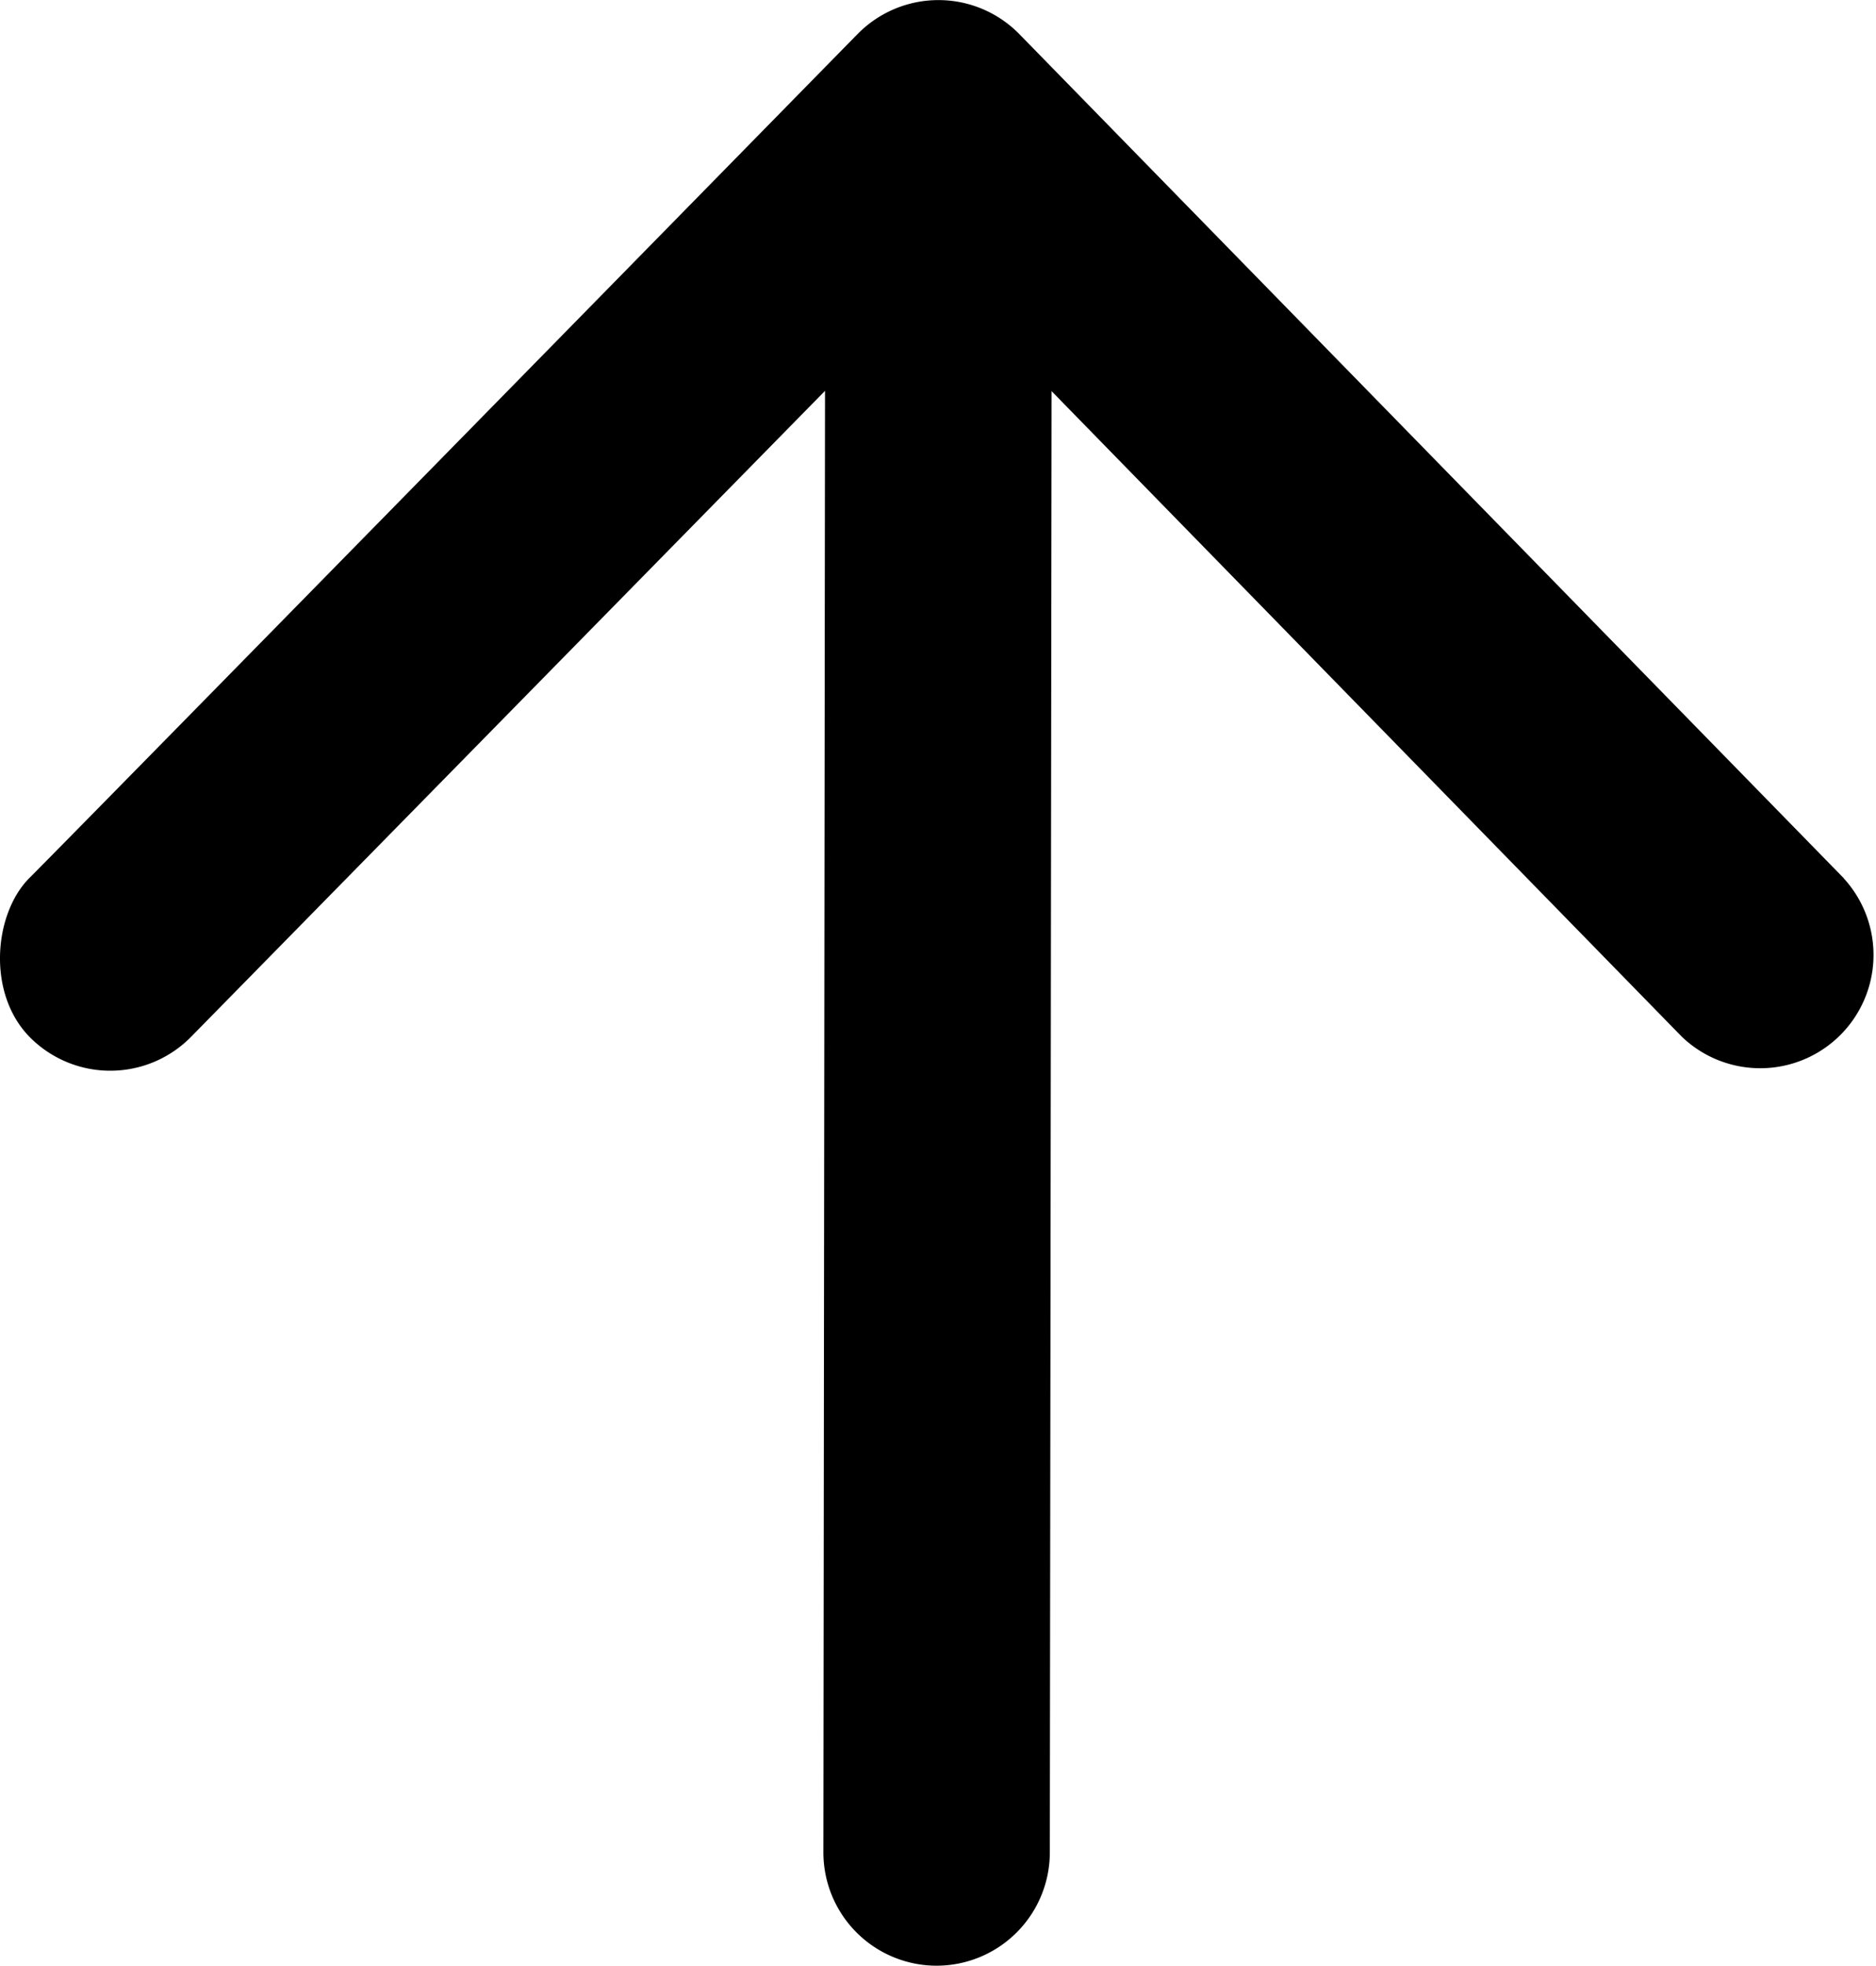
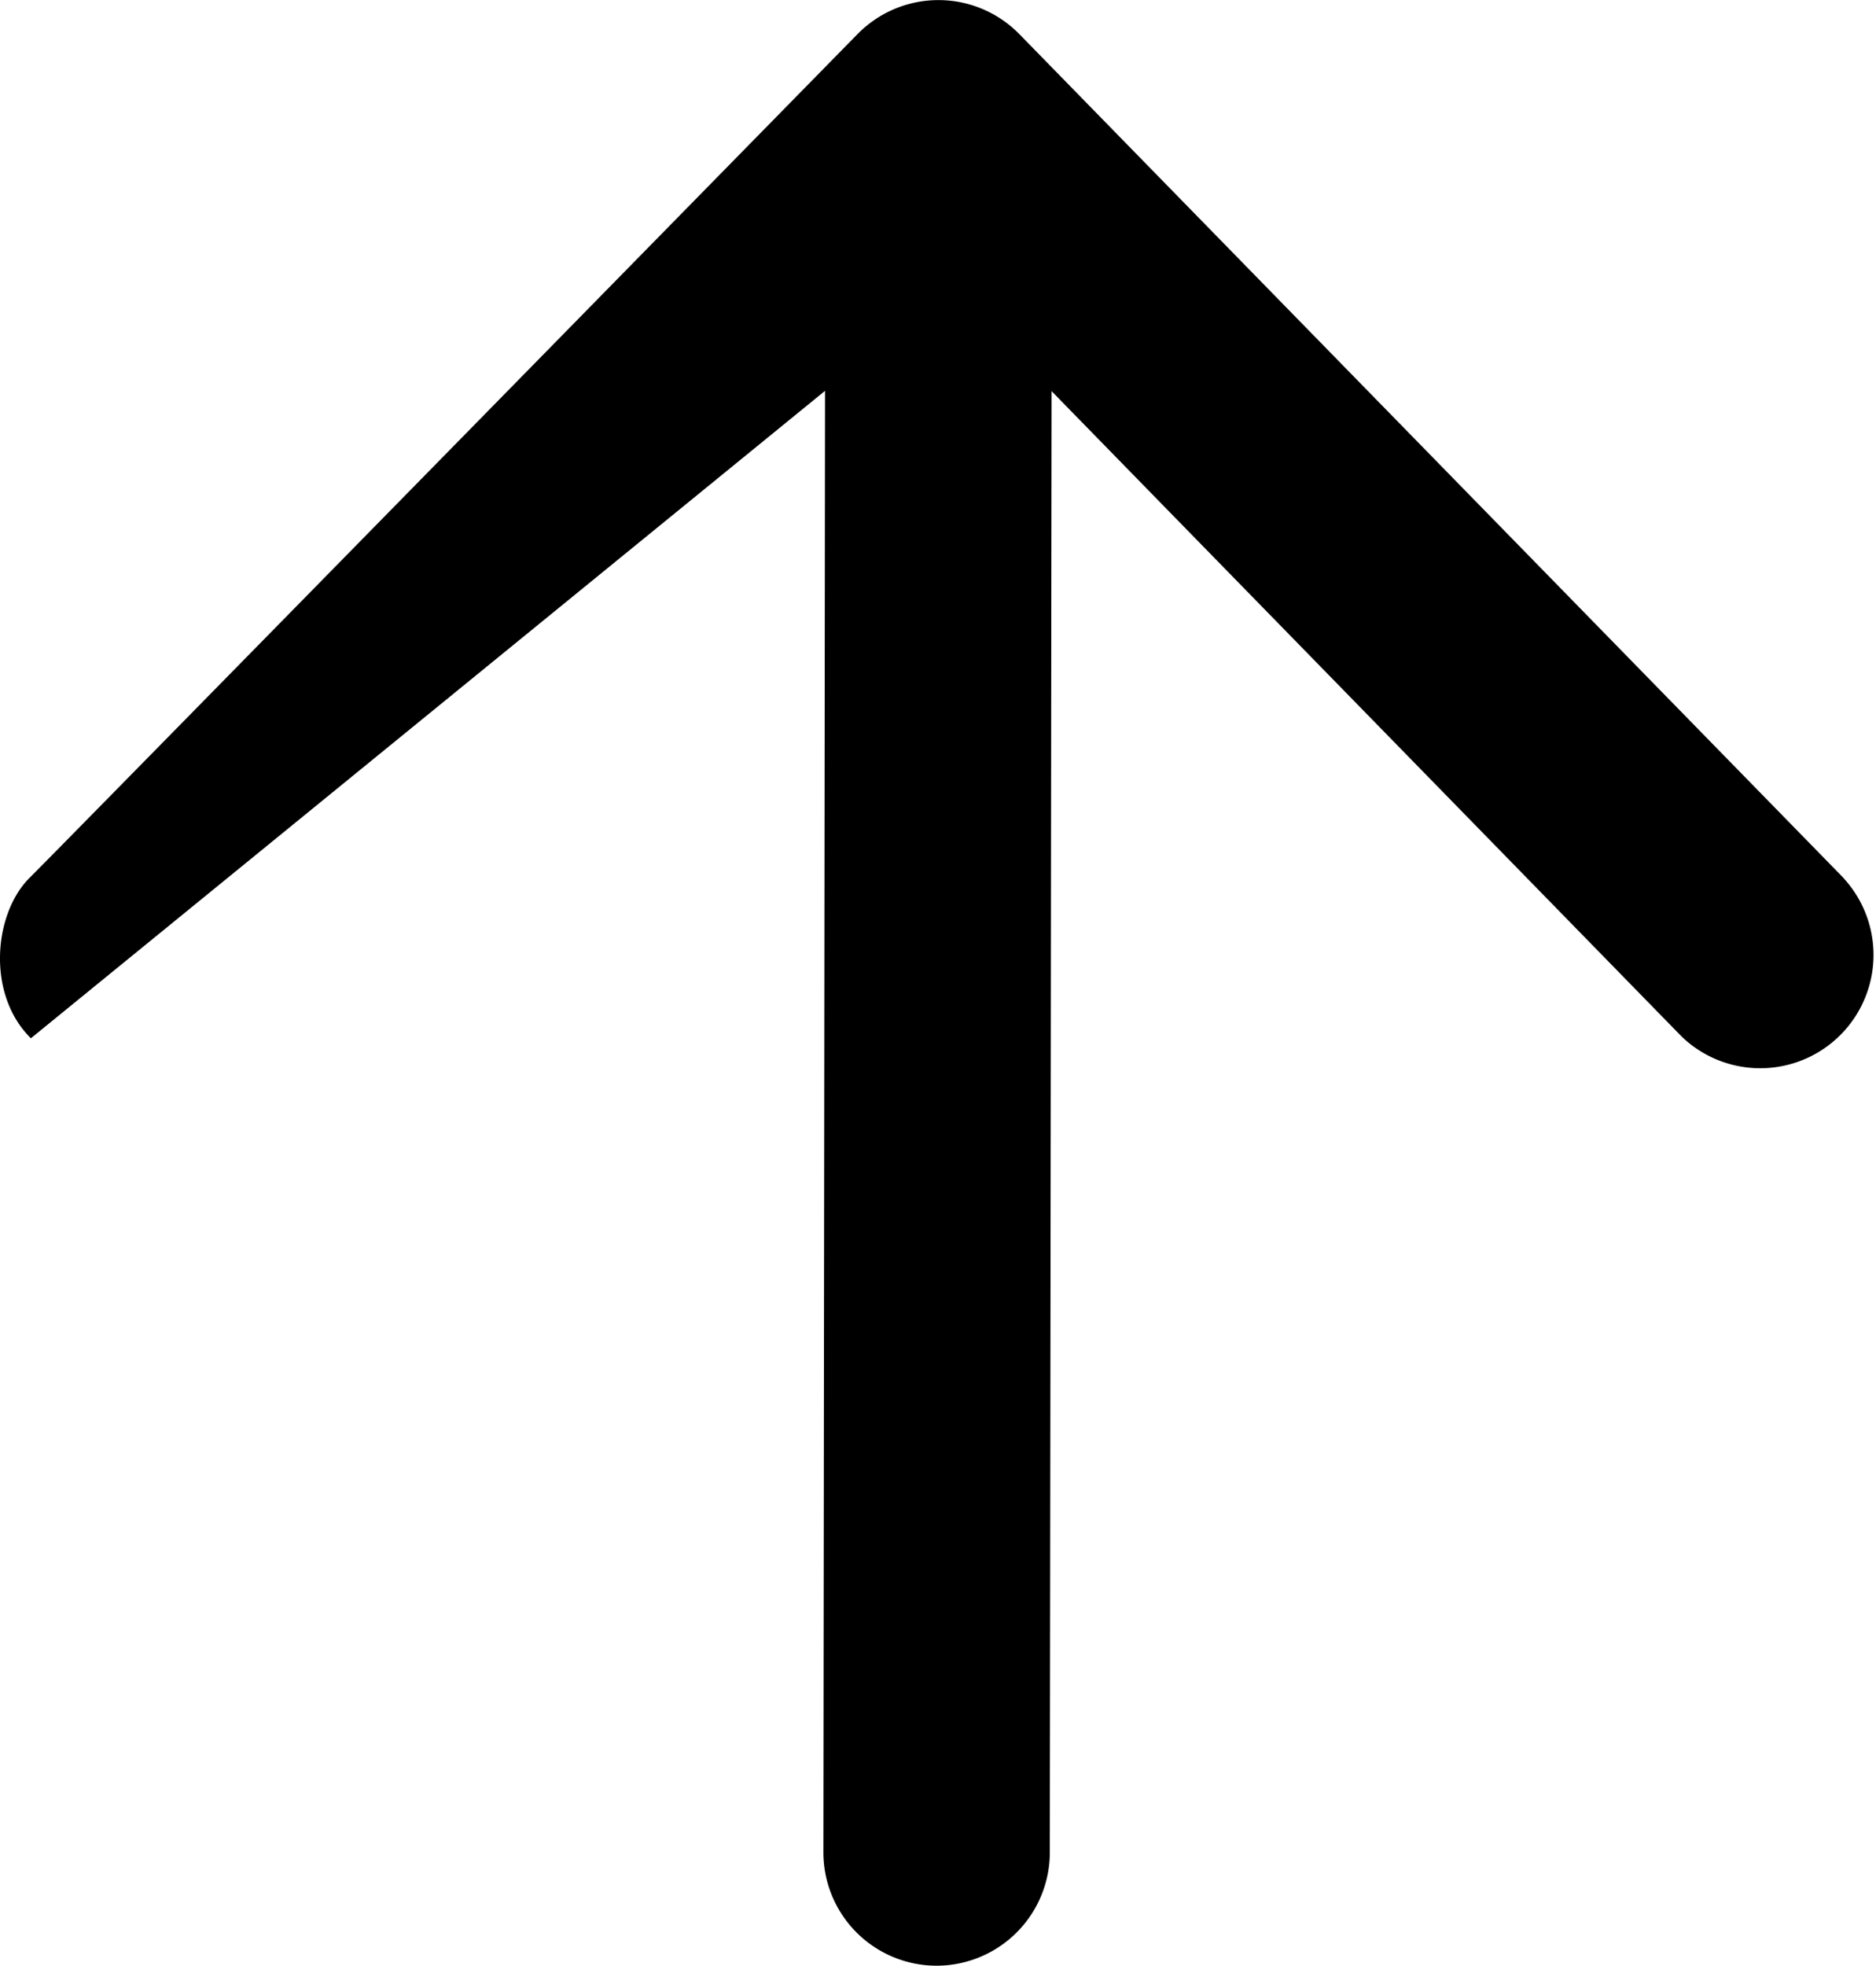
<svg xmlns="http://www.w3.org/2000/svg" viewBox="0 0 438.86 459.68">
  <title>ico-arrow-up</title>
  <g id="Layer_2" data-name="Layer 2">
    <g id="arrow-up">
-       <path d="M431.32,205.37,238.48,8a26.49,26.49,0,0,0-37.76-.14C200.08,8.48,17.23,195,6.88,205.32c-8.35,8.35-10.09,27.23.35,37.48a26.5,26.5,0,0,0,37.48-.35L193,91.4l-.38,341.75a26.5,26.5,0,0,0,26.47,26.53h0a26.51,26.51,0,0,0,26.5-26.47L246,91.47,393.41,242.41a26.5,26.5,0,0,0,37.91-37Z" />
+       <path d="M431.32,205.37,238.48,8a26.49,26.49,0,0,0-37.76-.14C200.08,8.48,17.23,195,6.88,205.32c-8.35,8.35-10.09,27.23.35,37.48L193,91.4l-.38,341.75a26.5,26.5,0,0,0,26.47,26.53h0a26.51,26.51,0,0,0,26.5-26.47L246,91.47,393.41,242.41a26.5,26.5,0,0,0,37.91-37Z" />
    </g>
  </g>
</svg>